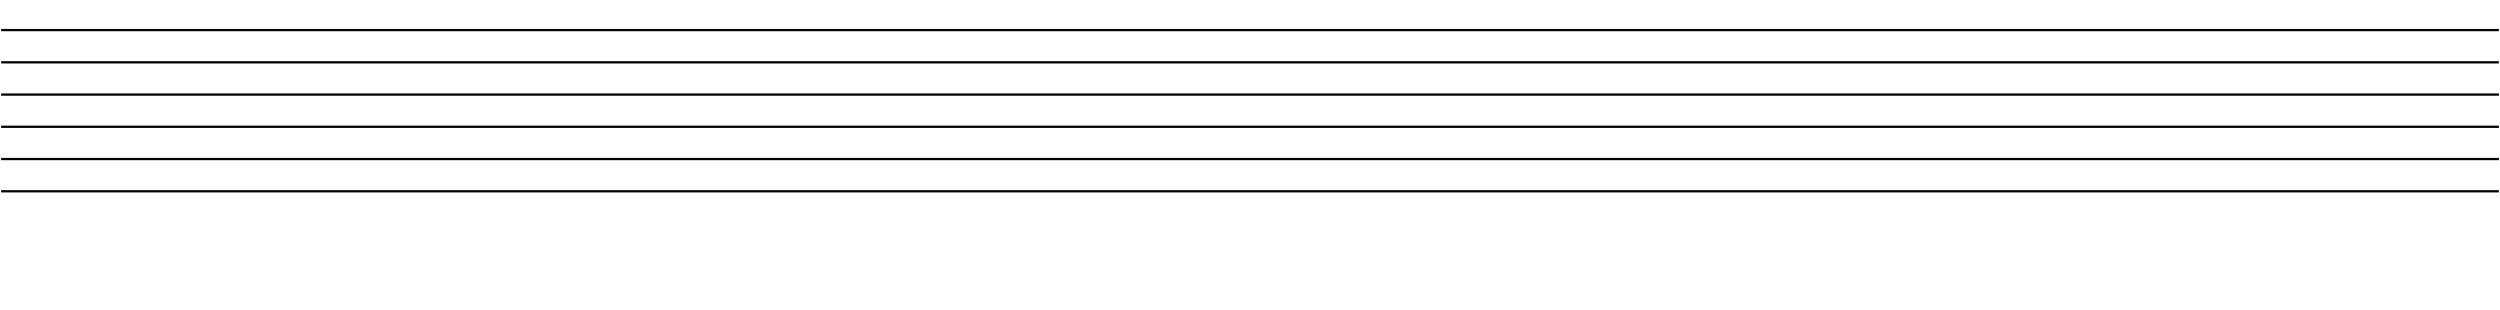
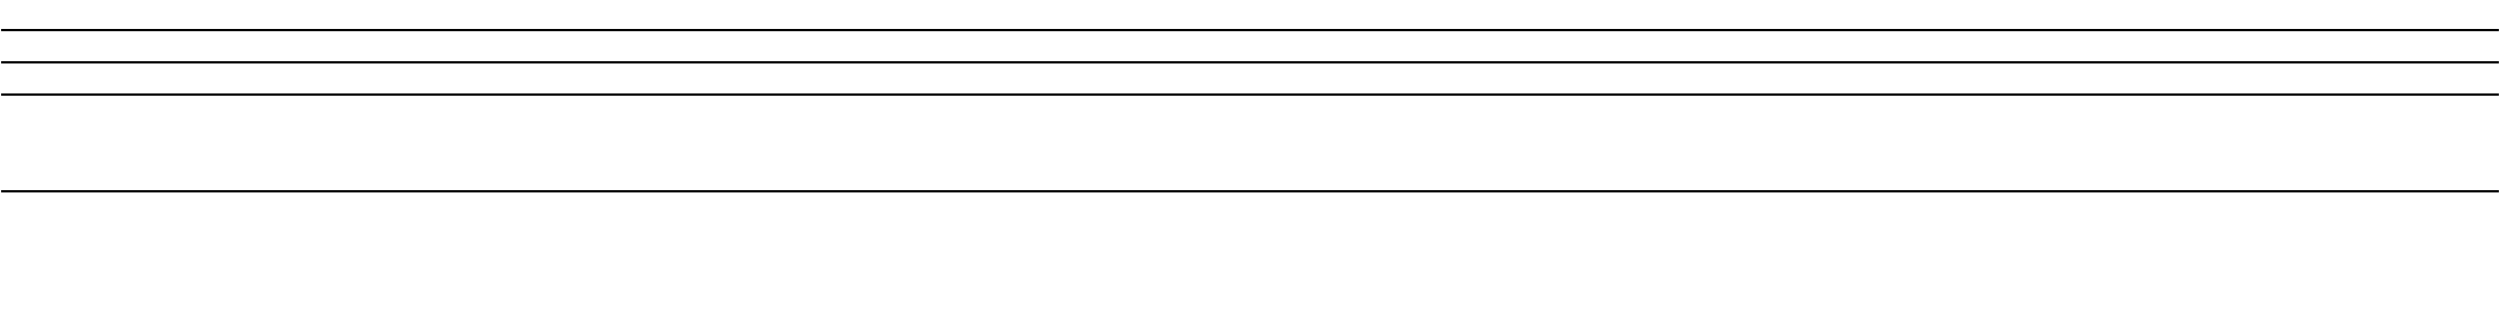
<svg xmlns="http://www.w3.org/2000/svg" id="uuid-c5172f45-f4d9-4c6e-b689-bd9490026ed4" data-name="圖層 1" viewBox="0 0 551.14 68.3">
  <line x1=".25" y1="42.17" x2="550.89" y2="42.17" style="fill: none; stroke: #000; stroke-miterlimit: 10; stroke-width: .5px;" />
-   <line x1=".25" y1="35.06" x2="550.89" y2="35.06" style="fill: none; stroke: #000; stroke-miterlimit: 10; stroke-width: .5px;" />
-   <line x1=".25" y1="27.95" x2="550.89" y2="27.95" style="fill: none; stroke: #000; stroke-miterlimit: 10; stroke-width: .5px;" />
  <line x1=".25" y1="20.85" x2="550.89" y2="20.85" style="fill: none; stroke: #000; stroke-miterlimit: 10; stroke-width: .5px;" />
  <line x1=".25" y1="13.74" x2="550.89" y2="13.74" style="fill: none; stroke: #000; stroke-miterlimit: 10; stroke-width: .5px;" />
  <line x1=".25" y1="6.63" x2="550.89" y2="6.63" style="fill: none; stroke: #000; stroke-miterlimit: 10; stroke-width: .5px;" />
</svg>